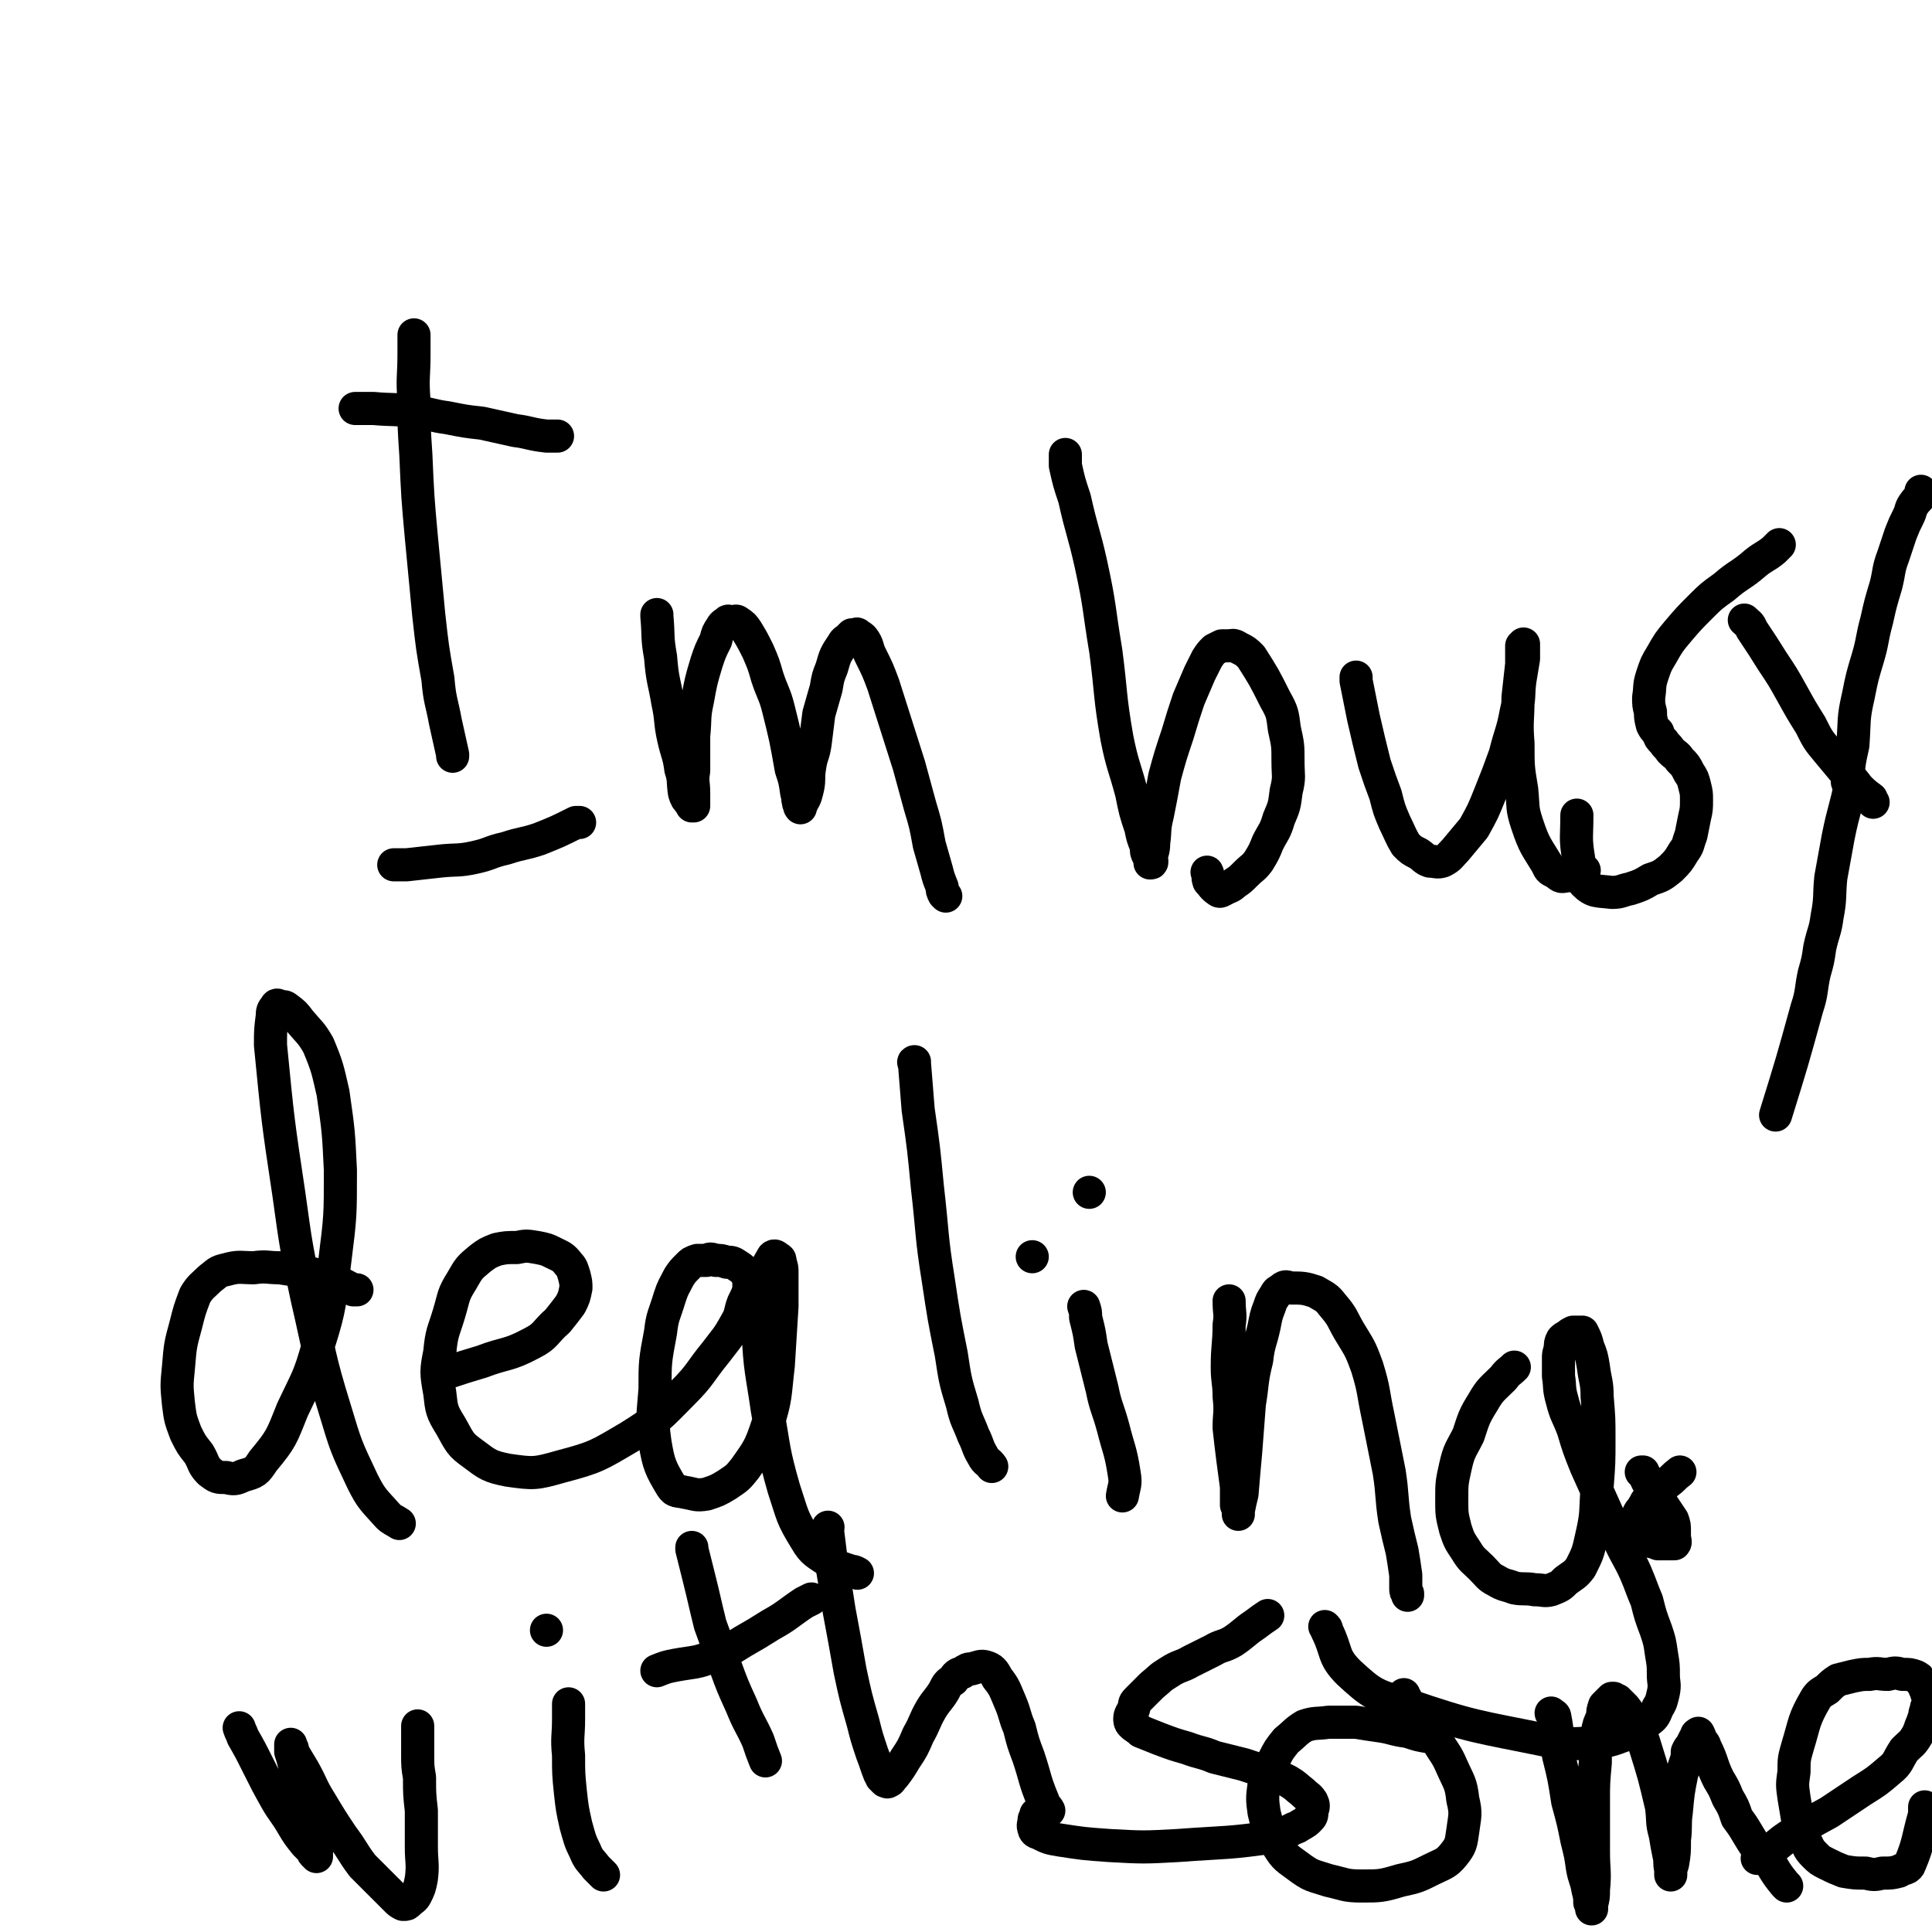
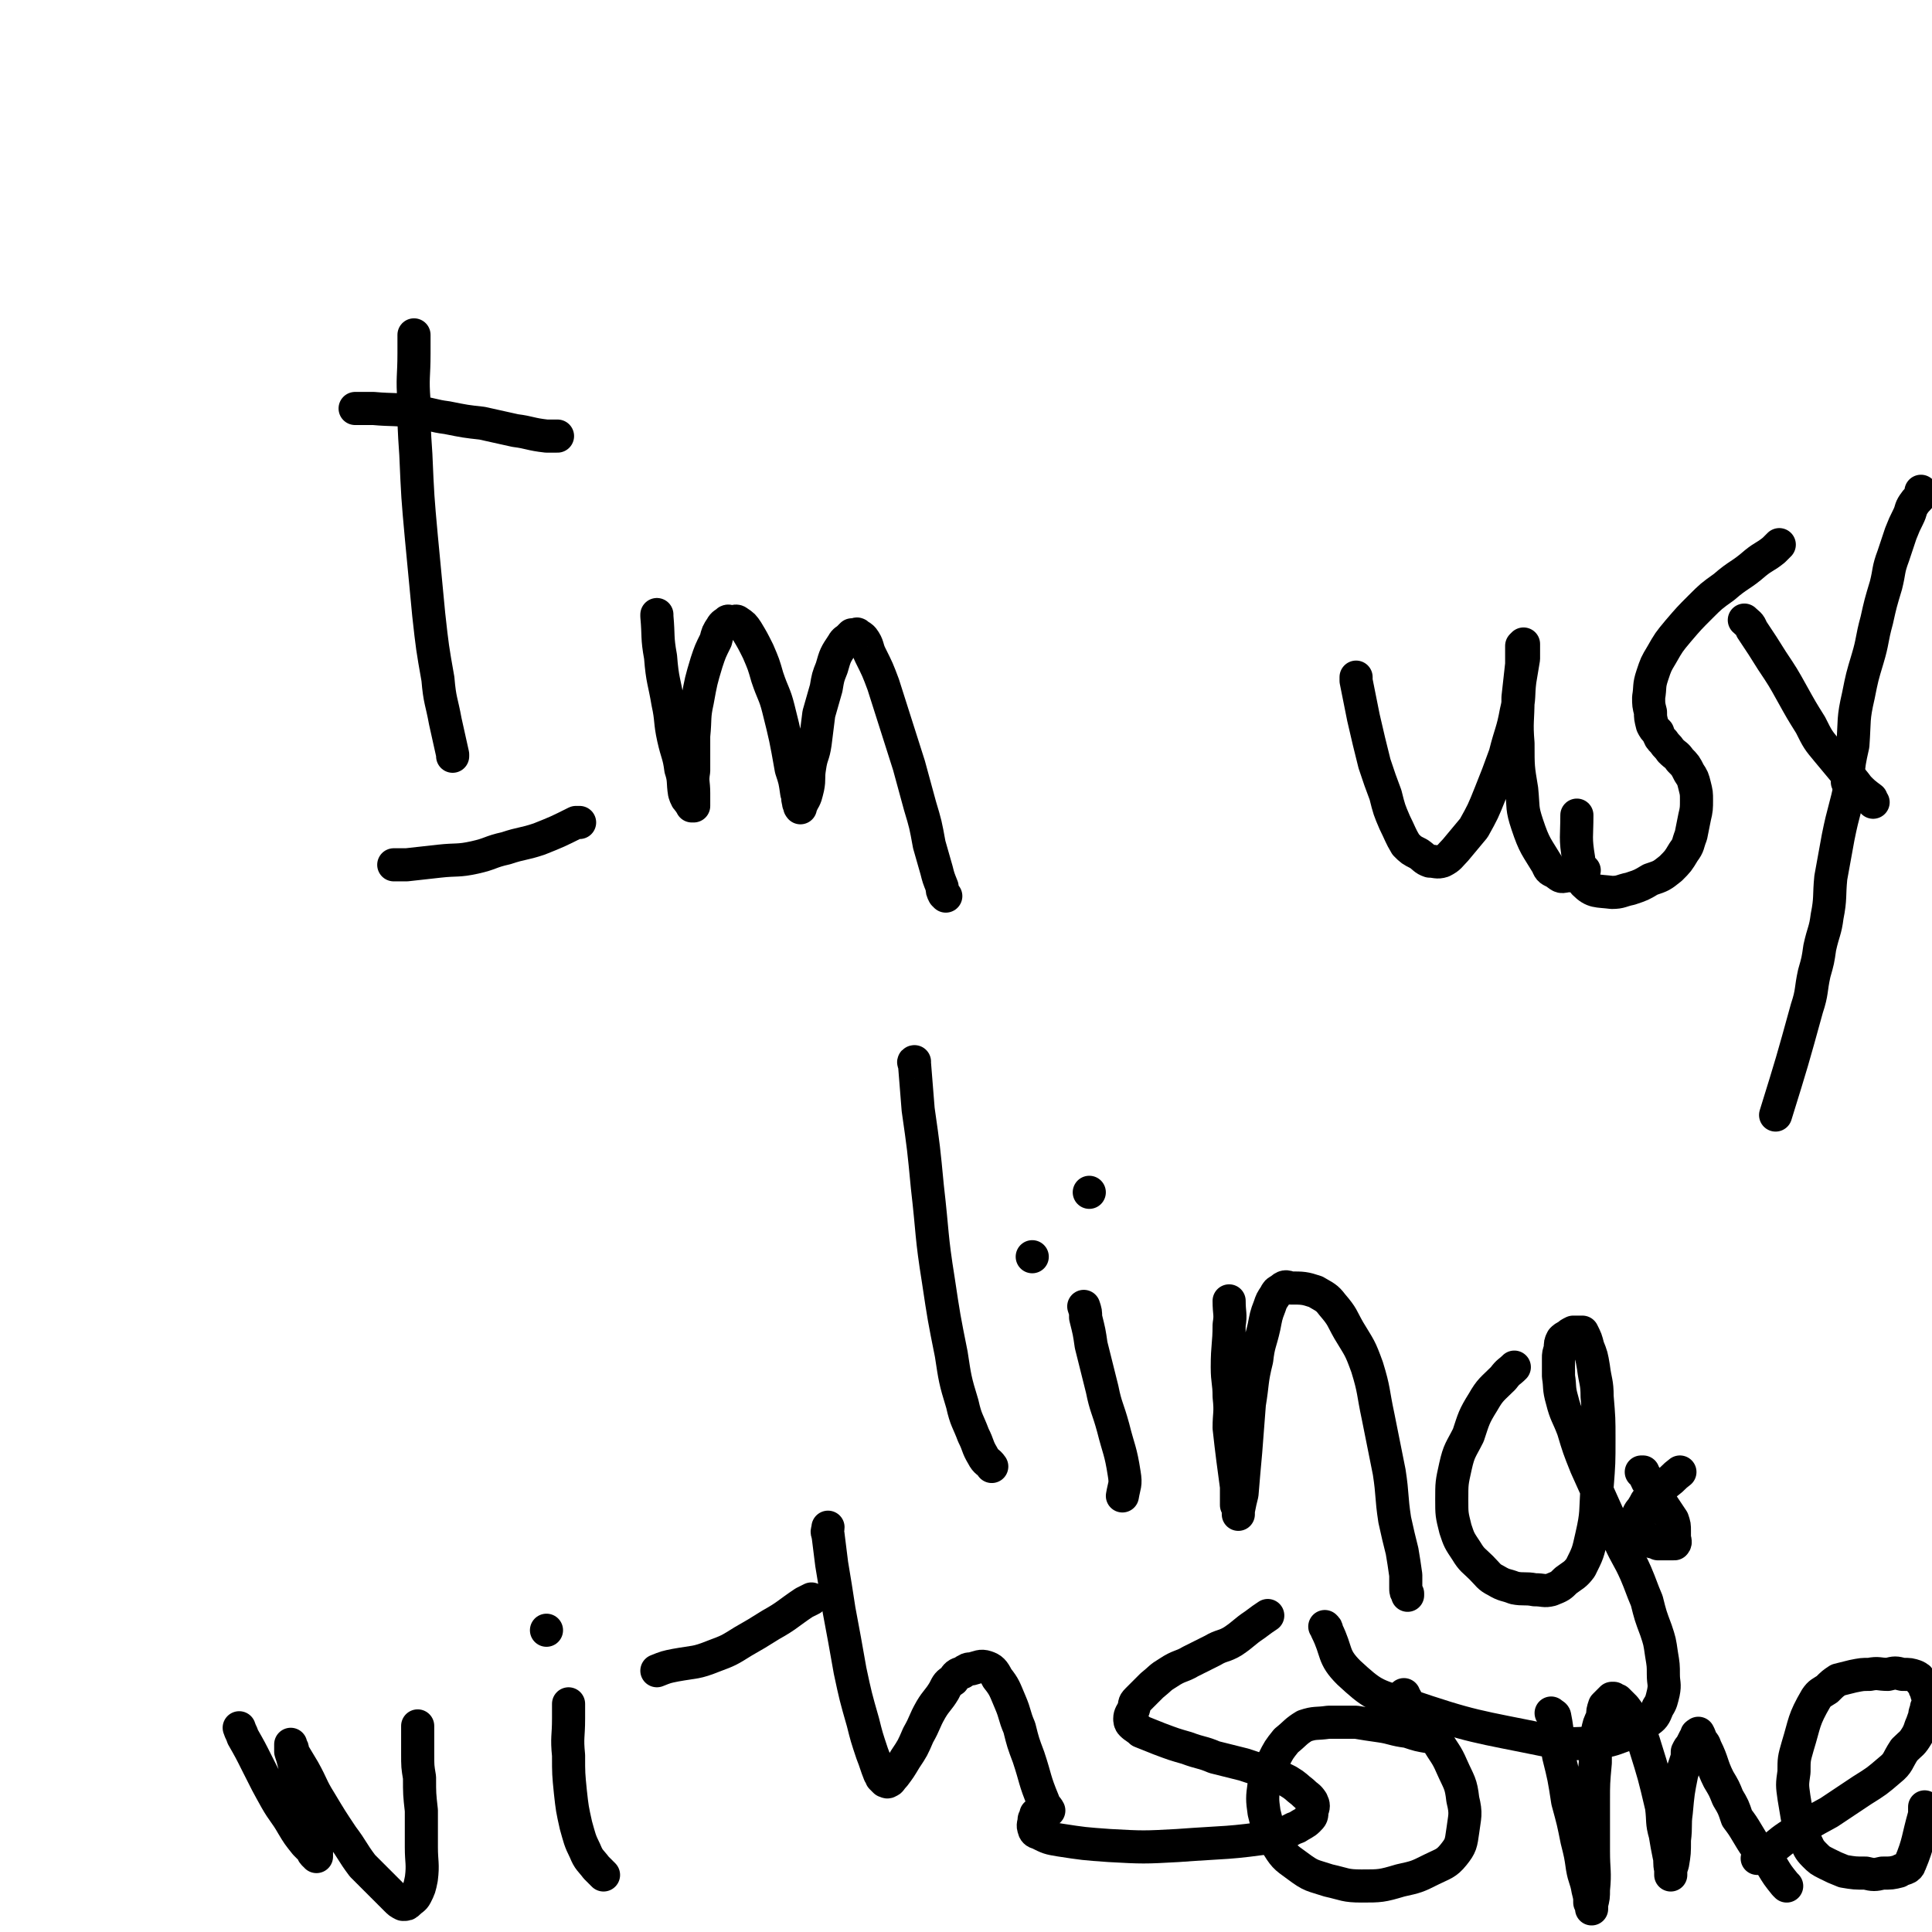
<svg xmlns="http://www.w3.org/2000/svg" viewBox="0 0 1050 1050" version="1.1">
  <g fill="none" stroke="#000000" stroke-width="18" stroke-linecap="round" stroke-linejoin="round">
    <path d="M225,182c0,0 0,0 0,0 0,0 0,0 0,0 0,0 0,0 0,0 0,0 0,0 0,0 0,0 0,0 0,0 0,5 0,5 0,10 0,13 -1,13 0,26 0,14 0,14 1,29 1,23 1,23 3,45 2,21 2,21 4,42 2,18 2,18 5,35 1,12 2,12 4,23 2,9 2,9 4,18 0,0 0,0 0,1 " />
    <path d="M193,222c0,0 0,0 0,0 0,0 0,0 0,0 0,0 0,0 0,0 0,0 0,0 0,0 0,0 0,0 0,0 0,0 0,0 0,0 0,0 0,0 0,0 5,0 5,0 10,0 11,1 12,0 23,2 9,1 9,2 17,3 10,2 10,2 19,3 9,2 9,2 18,4 8,1 8,2 17,3 3,0 3,0 6,0 " />
    <path d="M214,470c0,0 0,0 0,0 0,0 0,0 0,0 0,0 0,0 0,0 0,0 0,0 0,0 0,0 0,0 0,0 0,0 0,0 0,0 4,0 4,0 7,0 9,-1 9,-1 18,-2 9,-1 10,0 19,-2 9,-2 8,-3 17,-5 9,-3 9,-2 18,-5 10,-4 10,-4 20,-9 1,0 1,0 2,0 " />
    <path d="M357,334c0,0 0,0 0,0 0,0 0,0 0,0 0,0 0,0 0,0 0,0 0,0 0,0 0,0 0,0 0,0 0,1 0,1 0,1 1,11 0,11 2,22 1,13 2,13 4,25 2,9 1,10 3,19 2,9 3,9 4,17 2,6 1,7 2,13 1,3 1,3 3,5 0,1 1,1 1,2 1,0 1,0 1,0 0,-1 0,-1 0,-1 0,-3 0,-3 0,-6 0,-6 -1,-6 0,-12 0,-9 0,-9 0,-19 1,-10 0,-10 2,-19 2,-11 2,-11 5,-21 2,-6 2,-6 5,-12 1,-4 1,-4 3,-7 1,-2 2,-2 3,-3 1,-1 1,0 3,0 1,0 2,-1 3,0 3,2 3,2 5,5 3,5 3,5 6,11 3,7 3,7 5,14 3,9 4,9 6,17 4,16 4,16 7,33 2,6 2,6 3,13 1,2 0,2 1,5 0,1 0,1 1,2 0,1 0,1 0,1 0,0 -1,-1 0,-1 0,-1 1,-1 1,-2 2,-3 2,-4 3,-8 1,-5 0,-5 1,-11 1,-7 2,-6 3,-13 1,-8 1,-8 2,-16 2,-7 2,-7 4,-14 1,-6 1,-6 3,-11 2,-7 2,-7 6,-13 1,-2 2,-2 3,-3 1,-1 1,-1 2,-2 1,0 1,0 2,0 0,0 1,-1 1,0 2,1 2,1 3,2 3,4 2,5 4,9 4,8 4,8 7,16 7,22 7,22 14,44 3,11 3,11 6,22 3,10 3,10 5,21 2,7 2,7 4,14 1,4 1,4 3,9 0,2 0,2 1,4 0,0 0,0 0,0 0,0 0,0 1,1 " />
-     <path d="M579,247c0,0 0,0 0,0 0,0 0,0 0,0 0,0 0,0 0,0 0,0 0,0 0,0 0,0 0,0 0,0 0,3 0,3 0,6 2,9 2,9 5,18 4,18 5,18 9,36 5,23 4,23 8,47 3,23 2,24 6,47 3,15 4,15 8,30 2,10 2,10 5,19 1,5 1,5 3,10 0,3 0,3 1,5 1,2 1,2 2,3 0,1 0,1 -1,1 0,0 0,0 0,0 0,-1 0,-1 0,-1 1,-5 2,-5 2,-10 1,-7 0,-7 2,-15 2,-10 2,-10 4,-21 3,-11 3,-11 7,-23 3,-10 3,-10 6,-19 3,-7 3,-7 6,-14 2,-4 2,-4 4,-8 2,-3 2,-3 4,-5 2,-1 2,-1 4,-2 1,0 1,0 3,0 3,0 3,-1 6,1 4,2 4,2 7,5 7,11 7,11 13,23 4,7 4,8 5,16 2,9 2,9 2,18 0,8 1,8 -1,16 -1,8 -1,8 -4,15 -2,7 -3,7 -6,13 -2,5 -2,5 -5,10 -3,4 -3,3 -7,7 -3,3 -3,3 -6,5 -2,2 -3,2 -5,3 -2,1 -3,2 -4,1 -3,-2 -3,-3 -5,-5 -1,-3 0,-3 -1,-5 " />
    <path d="M737,368c0,0 0,0 0,0 0,0 0,0 0,0 0,0 0,0 0,0 0,0 0,0 0,0 0,0 0,0 0,0 0,0 0,0 0,0 0,0 0,0 0,0 0,1 0,1 0,2 2,10 2,10 4,20 3,13 3,13 6,25 3,9 3,9 6,17 2,8 2,8 5,15 3,6 3,7 6,12 3,3 3,3 7,5 3,2 3,3 6,4 3,0 4,1 7,0 4,-2 4,-3 7,-6 5,-6 5,-6 10,-12 5,-9 5,-9 9,-19 4,-10 4,-10 8,-21 3,-12 4,-12 6,-23 2,-8 1,-9 2,-17 1,-6 1,-6 2,-12 0,-3 0,-3 0,-6 0,-1 0,-1 0,-2 0,0 0,0 0,0 0,0 -1,1 -1,1 0,5 0,5 0,10 -1,9 -1,9 -2,18 0,13 -1,13 0,25 0,13 0,13 2,25 1,10 0,10 3,19 4,12 5,12 11,22 1,3 2,3 4,4 3,2 3,3 6,2 5,0 5,-1 10,-3 0,0 0,0 0,0 " />
    <path d="M967,296c0,0 0,0 0,0 0,0 0,0 0,0 0,0 0,0 0,0 0,0 0,0 0,0 0,0 0,0 0,0 0,0 0,0 0,0 -1,1 -1,1 -3,3 -5,4 -5,3 -10,7 -8,7 -9,6 -17,13 -7,5 -7,5 -13,11 -6,6 -6,6 -12,13 -5,6 -5,6 -9,13 -3,5 -3,5 -5,11 -2,6 -1,6 -2,12 0,4 0,4 1,8 0,3 0,3 1,7 1,2 1,2 3,4 1,3 1,3 3,5 2,3 2,2 4,5 3,3 3,2 5,5 3,3 3,3 5,7 2,3 2,3 3,7 1,4 1,4 1,8 0,4 0,5 -1,9 -1,5 -1,5 -2,10 -2,5 -1,5 -4,9 -3,5 -3,5 -7,9 -5,4 -5,4 -11,6 -5,3 -5,3 -11,5 -5,1 -5,2 -10,2 -8,-1 -10,0 -15,-5 -4,-5 -3,-7 -3,-13 -2,-12 -1,-12 -1,-24 " />
    <path d="M948,337c0,0 0,0 0,0 0,0 0,0 0,0 0,0 0,0 0,0 0,0 0,0 0,0 0,0 0,0 0,0 0,0 0,0 0,0 0,0 0,0 0,0 2,2 3,2 4,5 6,9 6,9 11,17 6,9 6,9 11,18 5,9 5,9 10,17 4,8 4,8 9,14 5,6 5,6 10,12 4,4 4,4 7,8 3,3 3,3 7,6 0,1 0,1 1,2 " />
    <path d="M1006,425c0,0 0,0 0,0 -3,15 -4,15 -7,30 -2,11 -2,11 -4,22 -1,10 0,11 -2,21 -1,8 -2,8 -4,17 -1,7 -1,7 -3,14 -2,9 -1,10 -4,19 -8,29 -8,29 -17,58 " />
    <path d="M1004,425c0,0 0,0 0,0 0,0 0,0 0,0 0,0 0,0 0,0 0,0 0,0 0,0 0,0 0,0 0,0 0,0 0,0 0,0 0,0 0,0 0,0 0,0 0,0 0,0 0,0 0,0 0,0 0,-1 0,-1 0,-1 1,-10 1,-10 3,-19 1,-14 0,-14 3,-27 2,-10 2,-10 5,-20 3,-10 2,-10 5,-21 2,-9 2,-9 5,-19 2,-8 1,-8 4,-16 2,-6 2,-6 4,-12 2,-5 2,-5 4,-9 2,-4 1,-4 3,-7 2,-3 2,-2 4,-5 0,-1 0,-1 0,-2 0,0 0,0 0,0 " />
-     <path d="M194,701c0,0 0,0 0,0 0,0 0,0 0,0 0,0 0,0 0,0 -1,0 -1,0 -2,0 -6,-3 -5,-3 -11,-5 -8,-3 -8,-3 -16,-5 -6,-1 -7,-1 -13,-2 -7,0 -7,-1 -14,0 -7,0 -8,-1 -15,1 -5,1 -5,2 -9,5 -4,4 -5,4 -8,9 -3,8 -3,8 -5,16 -3,11 -3,11 -4,23 -1,10 -1,10 0,20 1,8 1,8 4,16 3,6 3,6 7,11 3,5 2,6 6,10 4,3 4,3 9,3 4,1 5,1 9,-1 7,-2 7,-2 11,-8 10,-12 10,-13 16,-28 8,-17 9,-17 14,-35 7,-22 6,-23 9,-46 3,-24 3,-24 3,-49 -1,-21 -1,-21 -4,-42 -3,-13 -3,-14 -8,-26 -4,-7 -5,-7 -10,-13 -3,-4 -3,-4 -7,-7 -1,-1 -2,-1 -4,-1 -1,-1 -2,-1 -2,0 -2,2 -2,3 -2,5 -1,8 -1,8 -1,16 4,41 4,41 10,81 4,29 4,29 10,57 7,30 6,31 15,60 6,20 6,20 15,39 5,10 6,10 14,19 2,2 3,2 6,4 " />
-     <path d="M242,746c0,0 0,0 0,0 0,0 0,0 0,0 0,0 0,0 0,0 0,0 0,0 0,0 0,0 0,0 1,0 9,-3 9,-3 19,-6 13,-5 14,-3 27,-10 8,-4 7,-6 14,-12 4,-5 4,-5 7,-9 2,-4 2,-4 3,-9 0,-3 0,-3 -1,-7 -1,-3 -1,-4 -3,-6 -3,-4 -4,-4 -8,-6 -4,-2 -4,-2 -9,-3 -6,-1 -6,-1 -11,0 -6,0 -6,0 -11,1 -5,2 -5,2 -9,5 -6,5 -6,5 -10,12 -5,8 -4,8 -7,18 -3,10 -4,10 -5,21 -2,10 -2,11 0,22 1,9 1,10 6,18 5,9 5,10 12,15 8,6 9,7 19,9 14,2 15,2 29,-2 19,-5 20,-6 37,-16 16,-10 16,-11 29,-24 10,-10 9,-11 18,-22 6,-8 6,-7 11,-16 3,-5 2,-6 4,-11 2,-4 2,-4 3,-7 0,-2 0,-2 0,-5 0,-1 0,-1 -1,-3 -2,-3 -2,-3 -5,-5 -3,-2 -3,-2 -6,-2 -3,-1 -3,-1 -6,-1 -3,-1 -3,-1 -5,0 -3,0 -3,0 -5,0 -3,1 -3,1 -5,3 -3,3 -3,3 -5,6 -3,6 -3,5 -5,11 -3,10 -4,10 -5,19 -3,16 -3,16 -3,31 -1,14 -2,15 0,29 2,12 3,14 9,24 2,3 3,2 7,3 6,1 6,2 12,1 6,-2 6,-2 11,-5 6,-4 6,-4 10,-9 7,-10 8,-11 12,-23 5,-16 4,-16 6,-33 1,-16 1,-16 2,-32 0,-9 0,-9 0,-18 0,-3 0,-3 -1,-6 0,-1 0,-2 -1,-2 -1,-1 -2,-2 -3,-1 -4,7 -5,8 -6,16 -2,12 -2,12 -2,24 1,22 2,22 5,43 4,22 3,22 9,43 5,15 4,15 12,28 4,7 6,7 13,12 5,3 6,3 12,5 1,0 1,0 3,1 " />
    <path d="M497,577c0,0 0,0 0,0 0,0 0,0 0,0 0,0 0,0 0,0 0,0 0,0 0,0 0,0 -1,0 0,1 1,12 1,12 2,25 3,21 3,21 5,42 3,26 2,26 6,51 3,20 3,20 7,40 2,13 2,14 6,27 2,9 3,9 6,17 3,6 2,6 5,11 2,4 3,3 5,6 " />
    <path d="M589,710c0,0 0,0 0,0 0,0 0,0 0,0 0,0 0,0 0,0 0,0 0,0 0,0 1,3 1,3 1,6 2,8 2,8 3,15 3,12 3,12 6,24 2,10 3,10 6,21 3,12 4,12 6,25 1,6 0,6 -1,12 0,0 0,0 0,0 " />
    <path d="M561,683c0,0 0,0 0,0 0,0 0,0 0,0 0,0 0,0 0,0 0,0 0,0 0,0 0,0 0,0 0,0 0,0 0,0 0,0 " />
    <path d="M668,707c0,0 0,0 0,0 0,0 0,0 0,0 0,0 0,0 0,0 0,0 0,0 0,0 0,0 0,0 0,0 0,0 0,0 0,0 0,0 0,0 0,0 0,7 1,7 0,13 0,11 -1,11 -1,23 0,8 1,8 1,16 1,9 0,9 0,17 1,9 1,9 2,17 1,8 1,7 2,15 0,5 0,5 0,10 1,2 1,2 1,3 0,0 0,0 0,1 0,0 0,1 0,1 0,-1 0,-1 0,-2 1,-5 1,-5 2,-9 1,-12 1,-12 2,-23 1,-13 1,-13 2,-26 2,-12 1,-12 4,-24 1,-9 2,-9 4,-18 1,-5 1,-6 3,-11 1,-3 1,-3 3,-6 1,-2 1,-2 3,-3 2,-2 3,-2 5,-1 7,0 8,0 14,2 5,3 6,3 9,7 6,7 5,7 9,14 6,10 6,9 10,20 4,13 3,13 6,27 3,15 3,15 6,30 2,13 1,13 3,26 2,9 2,9 4,17 1,6 1,6 2,13 0,3 0,3 0,7 0,2 0,2 1,3 0,0 0,0 0,1 " />
    <path d="M823,743c0,0 0,0 0,0 0,0 0,0 0,0 0,0 0,0 0,0 0,0 0,0 0,0 0,0 0,0 0,0 0,0 0,0 0,0 0,0 0,0 0,0 0,0 0,0 0,0 0,0 0,0 0,0 0,0 0,0 0,0 0,0 0,0 0,0 -3,3 -3,2 -6,6 -6,6 -7,6 -11,13 -5,8 -5,9 -8,18 -4,8 -5,8 -7,17 -2,9 -2,9 -2,18 0,8 0,8 2,16 2,6 2,6 6,12 3,5 4,5 8,9 4,4 4,5 8,7 5,3 5,2 10,4 5,1 6,0 11,1 5,0 5,1 9,0 5,-2 5,-2 8,-5 4,-3 5,-3 8,-7 4,-8 4,-8 6,-17 3,-13 2,-13 3,-27 1,-13 1,-13 1,-26 0,-11 0,-11 -1,-23 0,-8 -1,-8 -2,-16 -1,-6 -1,-6 -3,-11 -1,-4 -1,-4 -3,-8 -1,0 -1,0 -2,0 -1,0 -1,0 -3,0 -2,1 -2,1 -3,2 -2,1 -2,1 -3,2 -1,2 -1,2 -1,5 -1,3 -1,3 -1,5 0,5 0,5 0,10 1,6 0,6 2,13 2,8 3,8 6,16 3,10 3,10 7,20 9,20 9,20 18,40 4,9 5,9 9,18 3,7 3,8 6,15 2,8 2,8 5,16 2,6 2,6 3,13 1,6 1,6 1,11 0,5 1,5 0,10 -1,4 -1,5 -3,8 -2,5 -2,5 -6,8 -6,5 -6,5 -12,7 -8,3 -8,3 -16,4 -13,1 -14,1 -26,-1 -39,-8 -40,-7 -78,-20 -16,-5 -17,-5 -30,-17 -9,-9 -6,-11 -12,-23 0,-1 0,-1 -1,-2 " />
    <path d="M592,648c0,0 0,0 0,0 0,0 0,0 0,0 0,0 0,0 0,0 0,0 0,0 0,0 0,0 0,0 0,0 0,0 0,0 0,0 " />
    <path d="M130,939c0,0 0,0 0,0 0,0 0,0 0,0 0,0 0,0 0,0 0,0 0,0 0,0 0,0 0,0 0,0 0,0 0,0 0,0 0,0 0,0 0,0 0,0 0,0 0,0 1,3 1,2 2,5 4,7 4,7 8,15 5,10 5,10 10,19 4,7 5,7 9,14 3,5 3,5 7,10 2,2 2,2 4,4 0,1 0,1 1,2 1,0 1,1 1,1 0,-1 0,-1 0,-1 0,-3 0,-3 0,-6 -1,-6 -2,-6 -3,-12 -2,-6 -1,-6 -3,-13 -2,-5 -2,-5 -4,-11 -1,-4 -1,-4 -2,-7 -1,-4 -1,-4 -2,-7 0,-1 0,-1 0,-3 0,0 0,0 0,-1 0,0 0,1 0,1 1,1 1,1 1,3 3,5 3,5 6,10 5,9 4,9 9,17 6,10 6,10 12,19 6,8 5,8 11,16 9,9 9,9 18,18 2,2 2,2 4,3 2,0 2,0 3,-1 2,-2 3,-2 4,-4 2,-4 2,-4 3,-9 1,-8 0,-9 0,-17 0,-10 0,-10 0,-20 -1,-9 -1,-9 -1,-18 -1,-6 -1,-6 -1,-13 0,-4 0,-4 0,-7 0,-3 0,-3 0,-5 0,-1 0,-1 0,-3 0,0 0,0 0,0 0,0 0,0 0,0 " />
    <path d="M309,926c0,0 0,0 0,0 0,0 0,0 0,0 0,0 0,0 0,0 0,0 0,0 0,0 0,0 0,0 0,0 0,0 0,0 0,0 0,4 0,4 0,8 0,10 -1,10 0,20 0,10 0,10 1,20 1,9 1,9 3,18 2,7 2,8 5,14 2,5 3,5 6,9 2,2 2,2 4,4 0,0 0,0 0,0 " />
    <path d="M297,886c0,0 0,0 0,0 0,0 0,0 0,0 0,0 0,0 0,0 0,0 0,0 0,0 0,0 0,0 0,0 0,0 0,0 0,0 0,0 0,0 0,0 " />
-     <path d="M376,841c0,0 0,0 0,0 0,0 0,0 0,0 0,0 0,0 0,0 0,0 0,0 0,0 0,0 0,0 0,0 0,0 0,0 0,1 2,8 2,8 4,16 3,12 3,13 6,25 4,11 4,11 8,22 4,11 4,11 9,22 4,10 5,10 9,19 2,6 2,6 4,11 " />
    <path d="M357,908c0,0 0,0 0,0 0,0 0,0 0,0 0,0 0,0 0,0 0,0 0,0 0,0 0,0 0,0 0,0 0,0 0,0 0,0 0,0 0,0 0,0 5,-2 5,-2 10,-3 11,-2 11,-1 21,-5 8,-3 8,-3 16,-8 7,-4 7,-4 15,-9 9,-5 9,-6 18,-12 2,-1 2,-1 4,-2 " />
    <path d="M450,830c0,0 0,0 0,0 0,0 0,0 0,0 0,0 0,0 0,0 0,0 0,0 0,0 0,0 0,0 0,0 0,2 -1,2 0,4 1,8 1,8 2,16 2,12 2,12 4,25 3,16 3,16 6,33 3,14 3,14 7,28 2,8 2,8 5,17 2,5 2,6 4,11 1,1 1,1 1,2 1,1 1,1 2,2 1,0 1,1 2,0 1,0 1,-1 3,-3 3,-4 3,-4 6,-9 4,-6 4,-6 7,-13 4,-7 3,-7 7,-14 3,-5 4,-5 7,-10 2,-4 2,-4 5,-6 2,-3 2,-3 5,-4 3,-2 3,-2 5,-2 4,-1 5,-2 8,-1 3,1 4,2 6,6 4,5 4,6 7,13 3,7 2,7 5,14 2,8 2,8 5,16 4,12 3,12 8,24 1,3 2,3 3,5 0,0 0,0 0,0 " />
    <path d="M689,878c0,0 0,0 0,0 0,0 0,0 0,0 0,0 0,0 0,0 0,0 0,0 0,0 0,0 0,0 0,0 0,0 0,0 0,0 -3,2 -3,2 -7,5 -6,4 -6,5 -12,9 -5,3 -6,2 -11,5 -6,3 -6,3 -12,6 -5,3 -6,2 -12,6 -5,3 -4,3 -9,7 -4,4 -4,4 -8,8 -2,2 -1,2 -2,5 -1,2 -2,3 -2,5 0,1 0,2 1,3 2,2 3,2 5,4 5,2 5,2 10,4 8,3 8,3 15,5 8,3 8,2 15,5 8,2 8,2 16,4 6,2 6,2 12,4 6,2 6,2 12,5 5,3 4,3 8,6 3,3 3,2 5,5 1,2 1,3 0,5 0,3 0,3 -2,5 -2,2 -3,2 -6,4 -6,2 -5,4 -11,5 -27,4 -27,3 -54,5 -18,1 -19,1 -37,0 -14,-1 -14,-1 -27,-3 -6,-1 -6,-1 -12,-4 -1,0 -2,-1 -2,-2 -1,-2 0,-3 0,-5 0,-1 1,-1 1,-3 " />
    <path d="M777,944c0,0 0,0 0,0 0,0 0,0 0,0 0,0 0,0 0,0 0,0 0,0 0,0 0,0 0,0 0,0 0,0 0,0 0,0 -6,-1 -6,-1 -12,-3 -8,-1 -8,-2 -15,-3 -7,-1 -7,-1 -13,-2 -8,0 -8,0 -15,0 -7,1 -7,0 -13,2 -5,3 -5,4 -10,8 -4,5 -4,5 -7,11 -3,6 -4,6 -5,13 -1,7 -1,8 0,15 2,8 2,9 6,16 5,8 5,8 12,13 8,6 8,5 17,8 9,2 9,3 18,3 10,0 11,0 21,-3 9,-2 9,-2 17,-6 6,-3 8,-3 12,-8 4,-5 4,-6 5,-13 1,-8 2,-9 0,-17 -1,-9 -2,-9 -6,-18 -3,-7 -4,-7 -8,-14 -4,-6 -4,-6 -8,-12 -3,-4 -3,-3 -7,-7 -1,-2 -1,-2 -2,-4 -1,0 -1,0 -1,-1 0,0 0,0 0,-1 " />
    <path d="M843,931c0,0 0,0 0,0 0,0 0,0 0,0 0,0 0,0 0,0 0,0 0,0 0,0 0,0 0,0 0,0 0,0 0,0 0,0 1,1 2,1 2,2 2,10 1,10 2,21 3,12 3,12 5,25 3,11 3,11 5,21 2,8 2,8 3,15 1,6 2,6 3,12 1,4 1,4 1,7 1,2 1,2 1,3 0,0 0,1 0,0 0,0 0,-1 0,-2 1,-4 1,-4 1,-8 1,-10 0,-10 0,-21 0,-14 0,-14 0,-27 0,-10 0,-10 1,-21 0,-8 0,-8 1,-16 1,-5 1,-5 3,-9 0,-3 0,-3 1,-6 1,-1 1,-1 2,-2 1,-1 1,-1 2,-2 0,0 1,0 1,0 1,1 1,1 2,1 2,2 2,2 4,4 3,4 3,4 5,8 3,6 4,6 6,13 5,16 5,16 9,33 1,8 0,8 2,15 1,6 1,6 2,11 1,4 0,4 1,8 0,1 0,1 0,3 0,0 0,0 0,0 0,0 0,0 0,0 0,0 0,0 0,-1 0,-2 0,-2 1,-5 1,-6 1,-6 1,-13 1,-8 0,-8 1,-15 1,-11 1,-11 3,-21 1,-3 1,-3 2,-6 1,-3 1,-3 1,-6 1,-2 1,-2 2,-3 1,-2 1,-2 2,-4 1,-1 1,-1 1,-2 0,0 0,0 0,0 0,-1 1,0 1,-1 0,0 0,0 0,0 0,0 0,0 0,0 1,2 1,2 1,3 2,3 2,2 3,5 4,8 3,9 7,17 3,5 3,5 5,10 3,5 3,5 5,11 3,4 3,4 6,9 3,5 3,5 6,9 3,4 4,4 7,8 3,5 3,5 7,10 1,1 1,1 1,1 " />
    <path d="M955,1010c0,0 0,0 0,0 0,0 0,0 0,0 0,0 0,0 0,0 0,0 0,0 0,0 0,0 0,0 0,0 0,0 0,0 0,0 2,-1 3,-1 5,-3 6,-4 6,-5 12,-9 11,-7 11,-7 22,-13 9,-6 9,-6 18,-12 8,-5 8,-5 15,-11 5,-4 4,-5 8,-11 4,-4 4,-3 7,-8 1,-2 1,-2 2,-5 1,-2 1,-3 2,-5 0,-3 1,-3 1,-5 1,-2 1,-2 1,-4 0,-3 -1,-2 -1,-5 -1,-1 -1,-1 -1,-3 -1,-1 -1,-1 -2,-2 -1,-2 -1,-2 -3,-3 -3,-1 -3,-1 -7,-1 -4,-1 -4,-1 -8,0 -5,0 -5,-1 -10,0 -4,0 -4,0 -9,1 -4,1 -4,1 -8,2 -3,2 -3,2 -6,5 -3,2 -4,2 -6,5 -7,12 -6,13 -10,26 -2,7 -2,7 -2,14 -1,7 -1,7 0,14 1,6 1,6 2,12 2,6 2,6 4,11 2,4 2,5 5,8 3,3 3,3 7,5 4,2 4,2 9,4 6,1 6,1 12,1 4,1 5,1 9,0 5,0 5,0 9,-1 3,-2 5,-1 6,-4 5,-12 4,-13 8,-27 0,-2 0,-2 0,-4 " />
    <path d="M913,800c0,0 0,0 0,0 0,0 0,0 0,0 0,0 0,0 0,0 0,0 0,0 0,0 0,0 0,0 0,0 0,0 0,0 0,0 0,0 0,0 0,0 0,0 0,0 0,0 0,0 0,0 0,0 0,0 0,0 0,0 0,0 0,0 0,0 0,0 0,0 0,0 -4,3 -3,3 -7,6 -5,4 -5,3 -9,8 -3,2 -2,2 -4,5 -1,2 -2,2 -3,5 0,2 0,2 0,4 0,2 1,2 1,3 0,1 0,1 1,2 0,1 1,1 1,2 1,1 1,1 2,1 1,1 1,1 3,2 2,0 2,0 3,1 2,0 2,0 3,0 1,0 1,0 2,0 2,0 3,0 4,0 1,-1 0,-2 0,-4 0,-2 0,-2 0,-3 0,-3 0,-3 -1,-6 -2,-3 -2,-3 -4,-6 -2,-3 -2,-3 -4,-6 -2,-4 -2,-4 -4,-7 -2,-2 -2,-2 -3,-5 -1,-1 -1,-1 -1,-2 0,0 -1,0 -1,0 0,0 0,0 0,0 0,0 0,0 0,0 " />
  </g>
</svg>